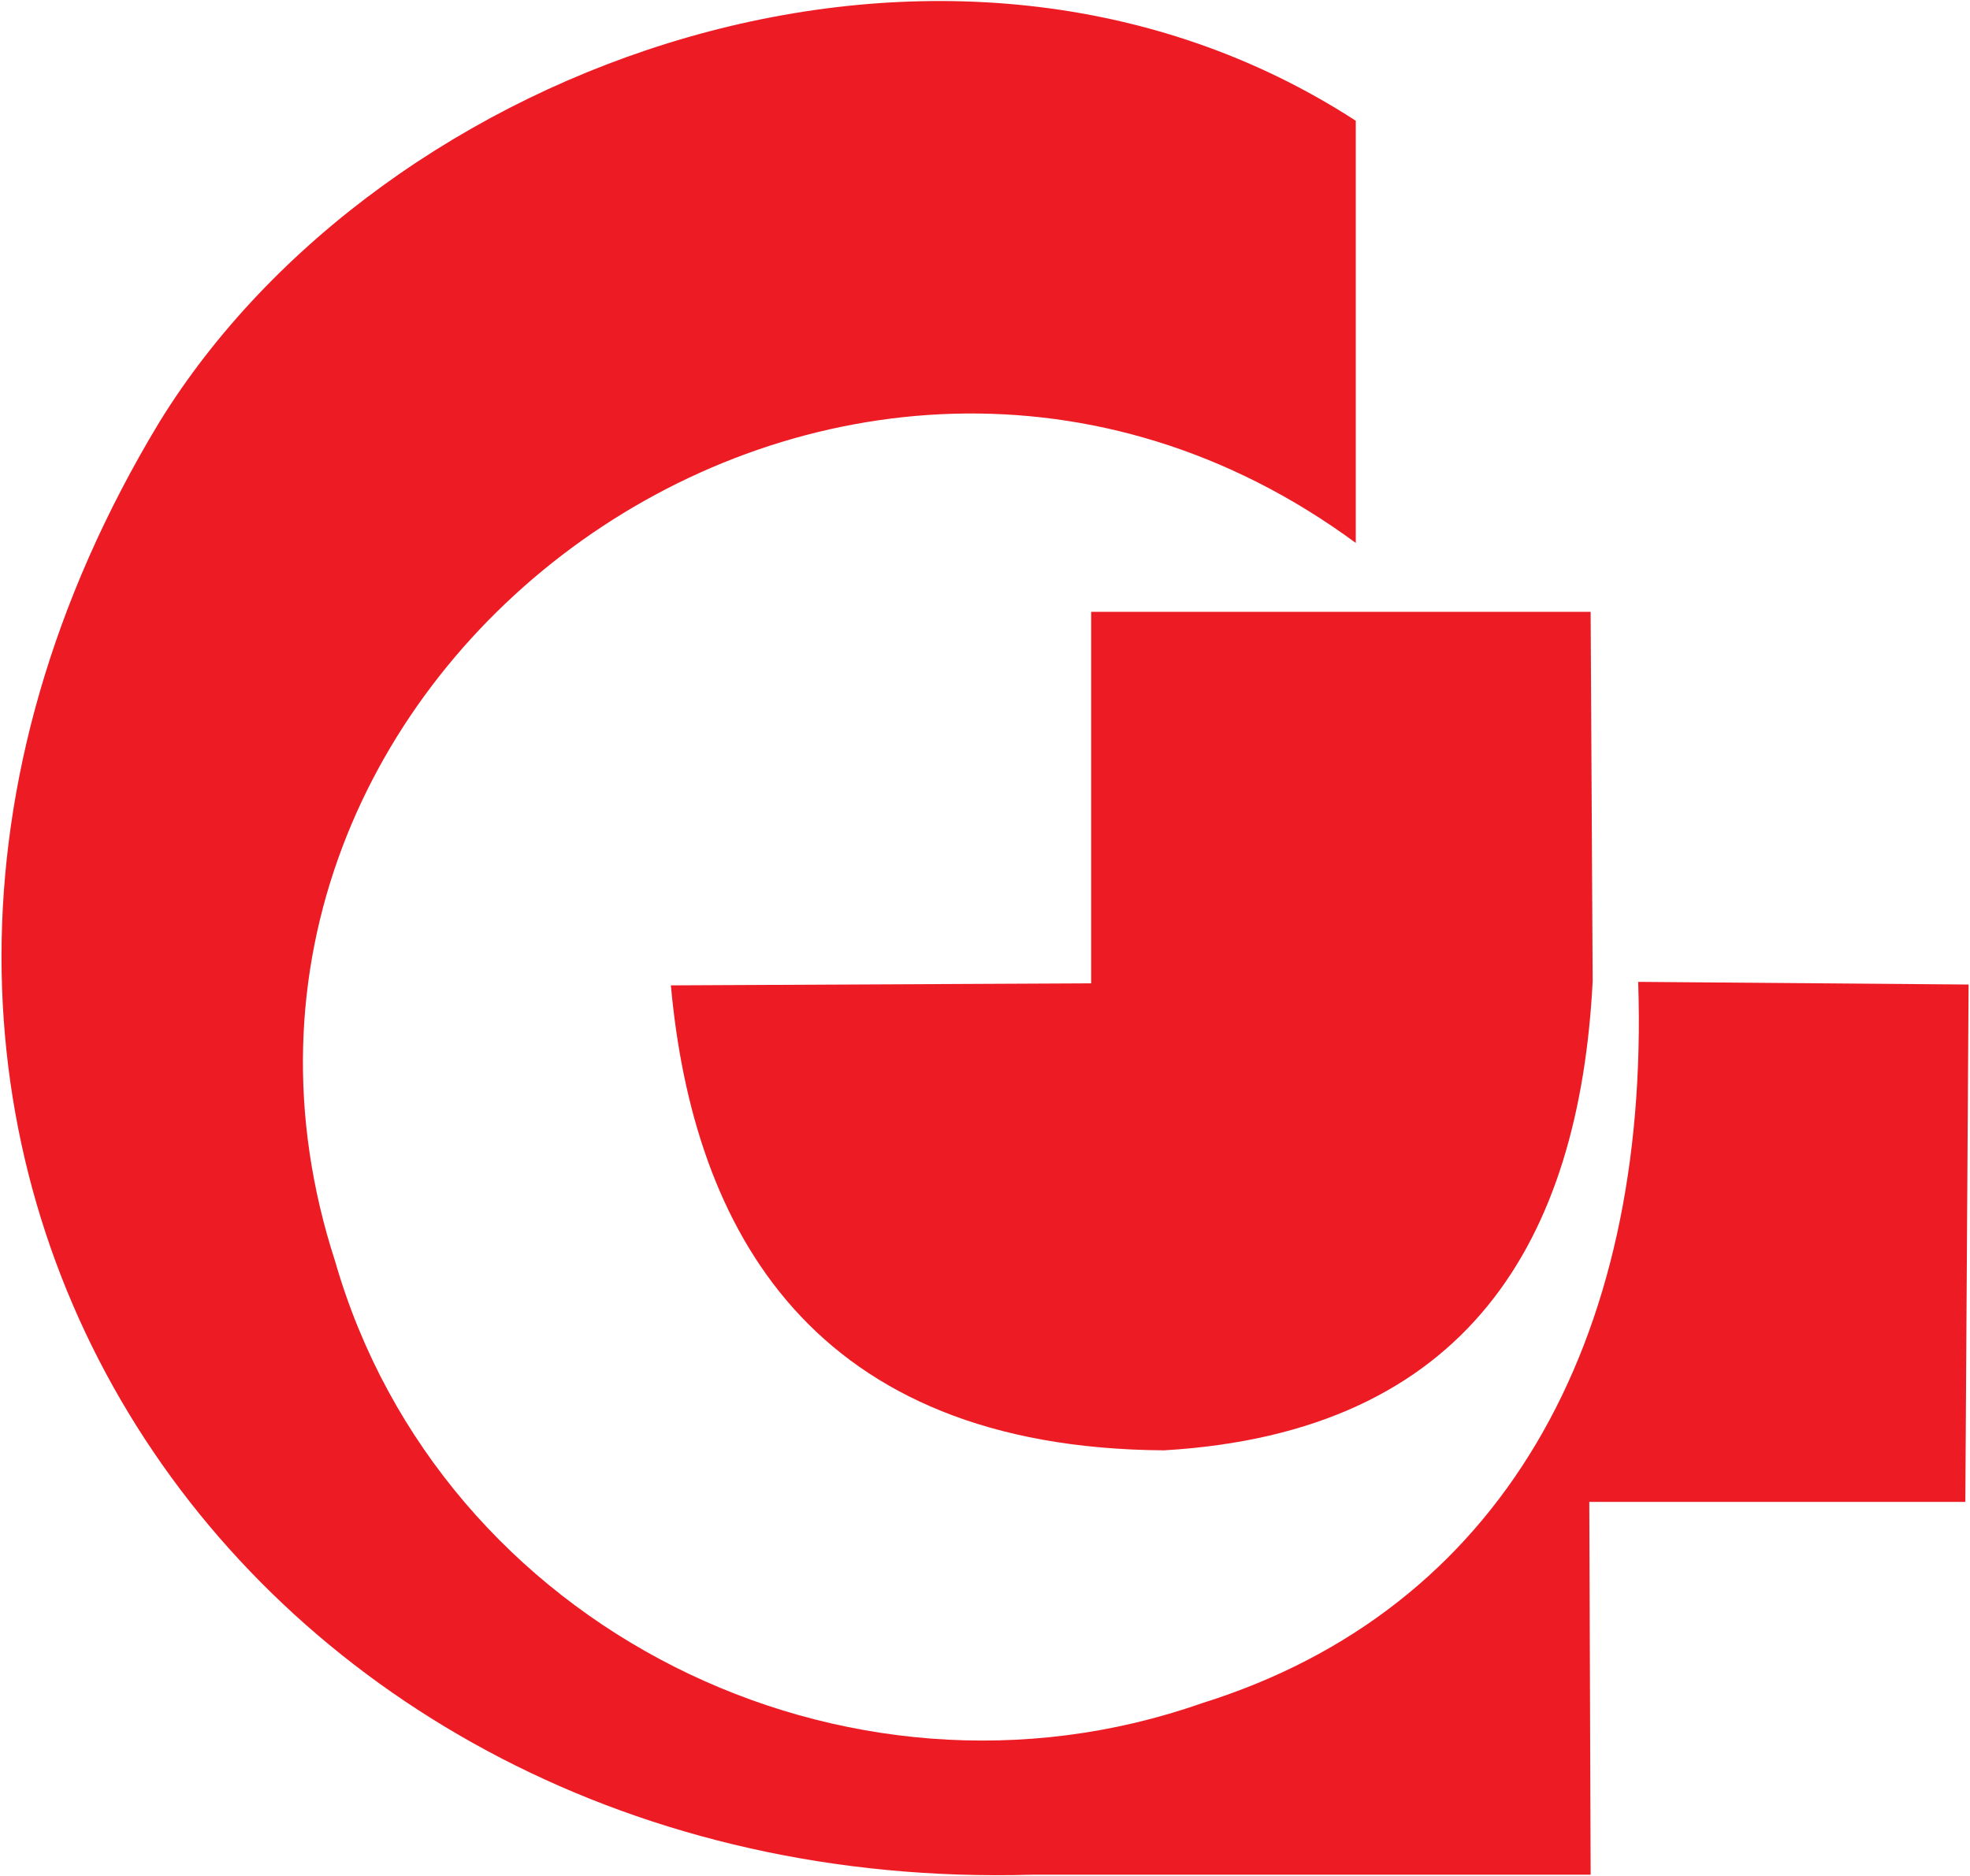
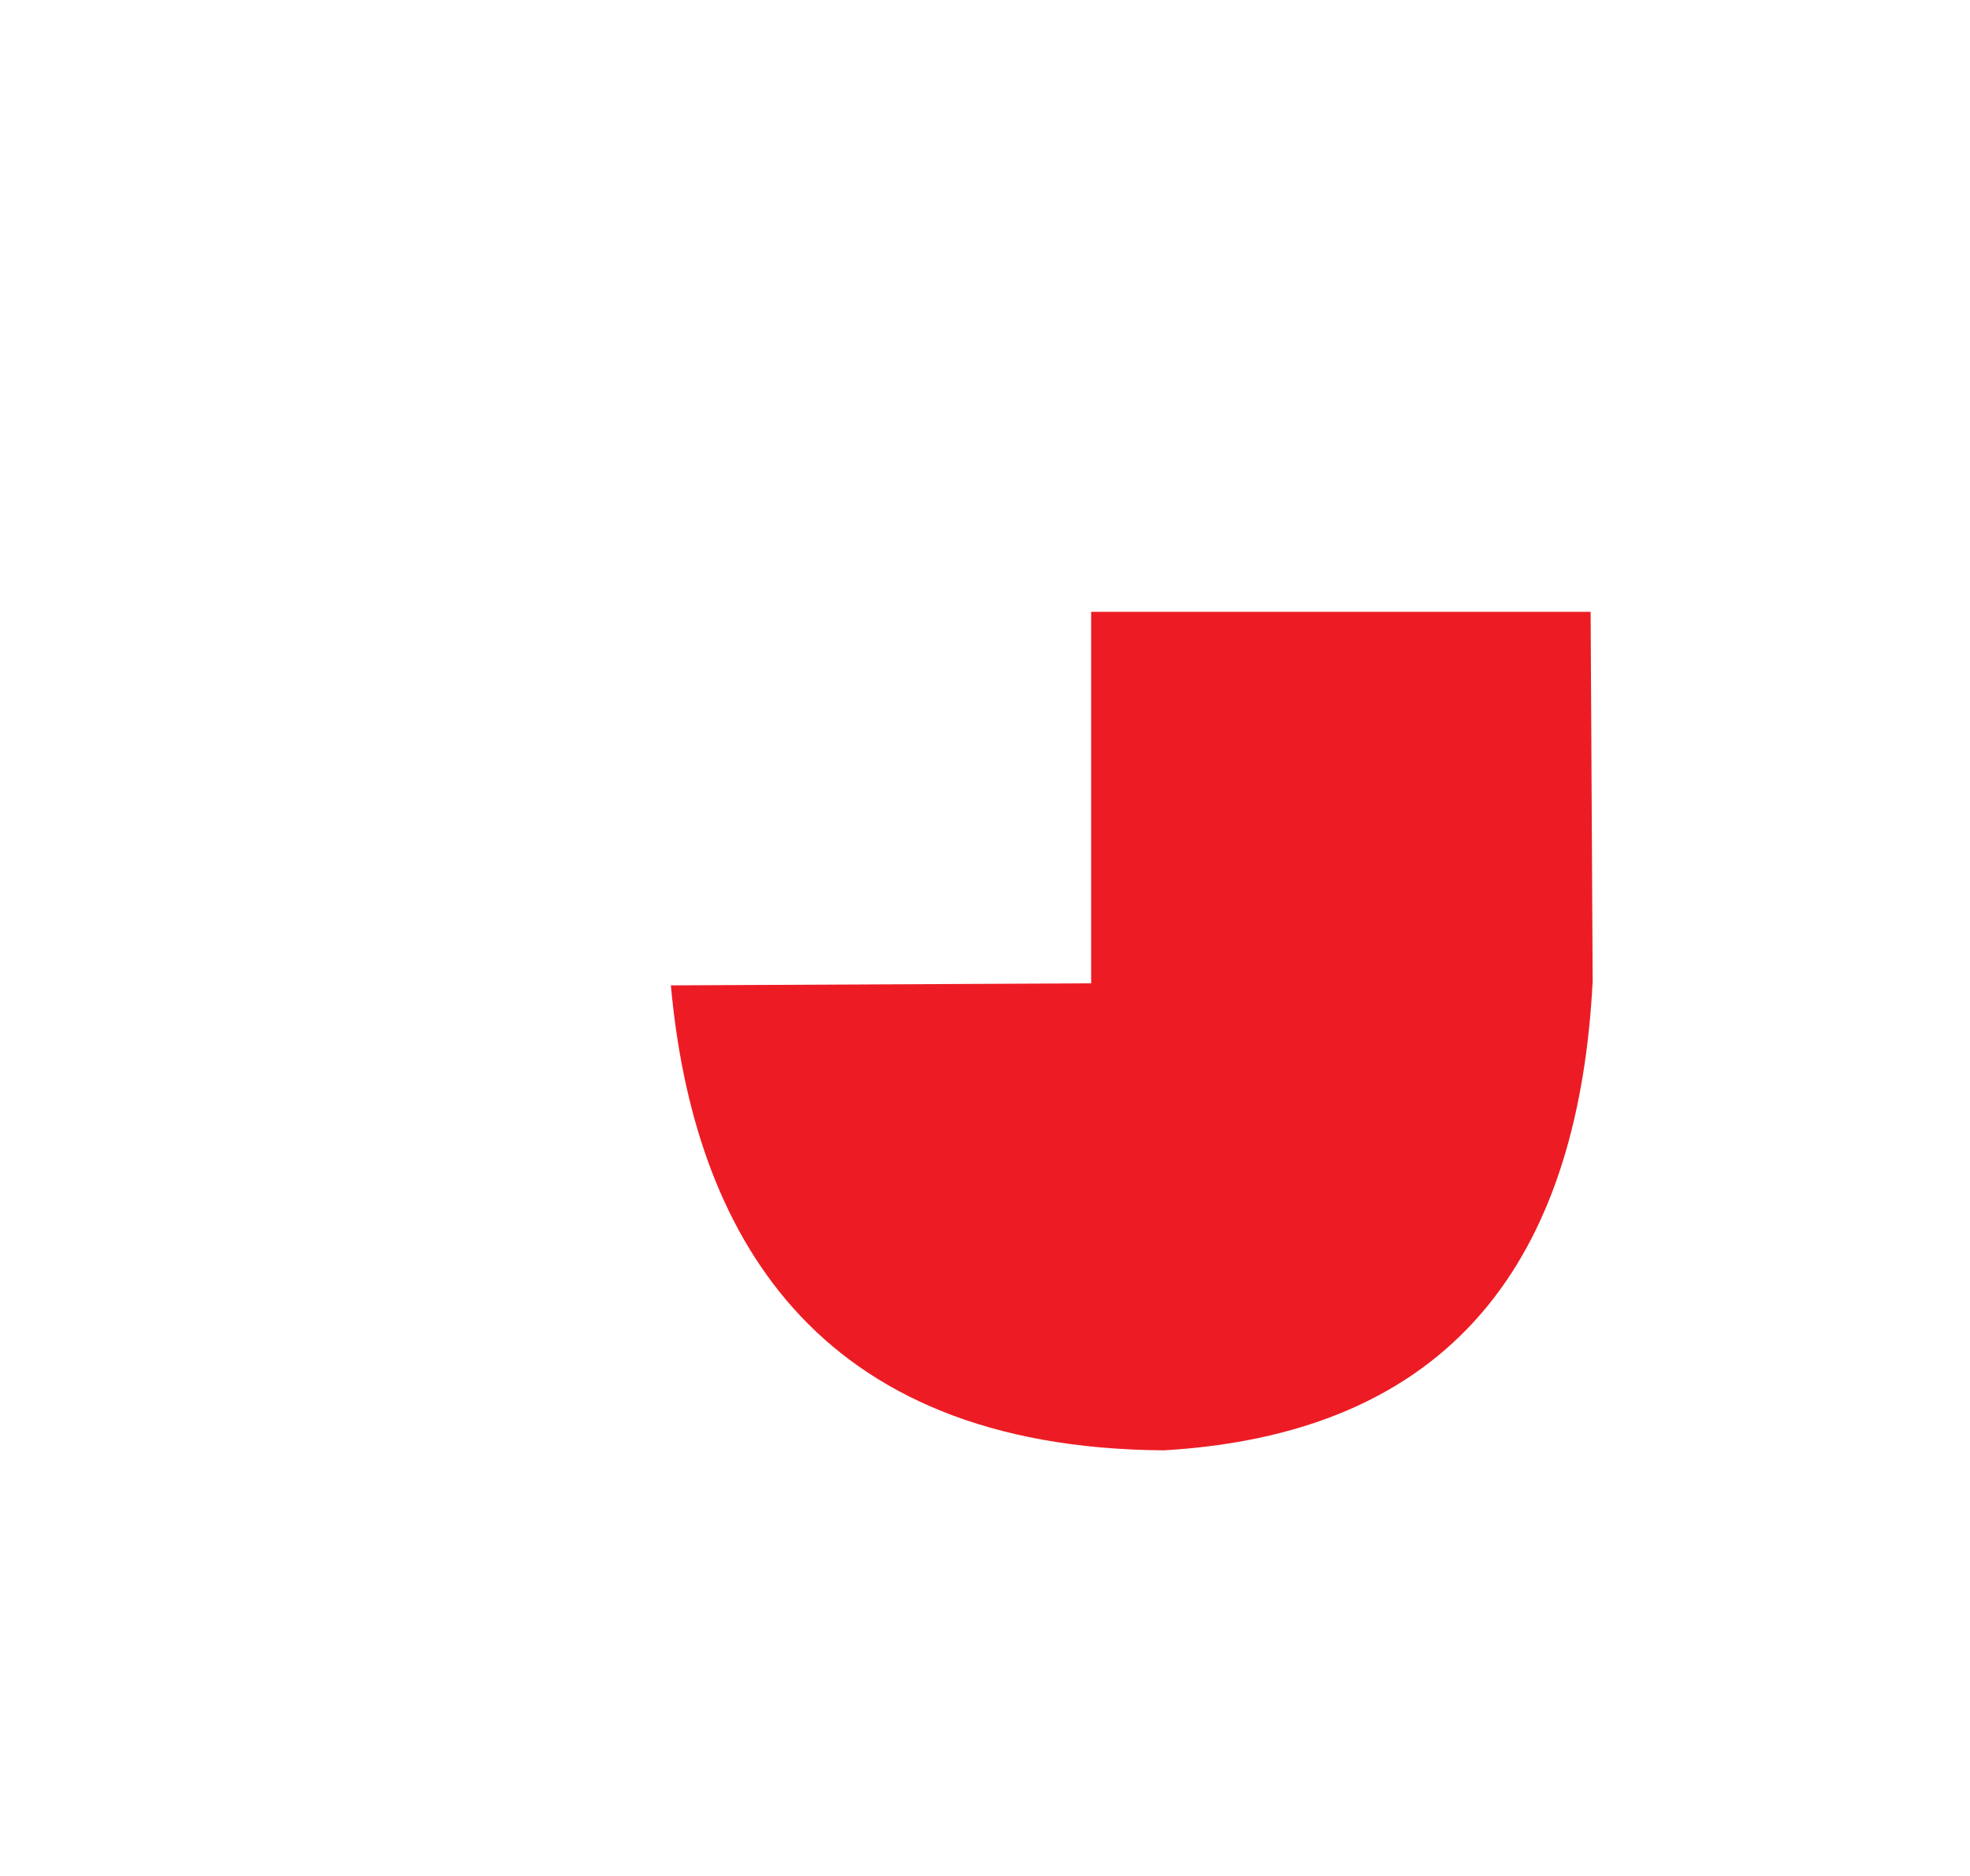
<svg xmlns="http://www.w3.org/2000/svg" viewBox="0 0 421.333 401.333" height="401.333" width="421.333" xml:space="preserve" id="svg2" version="1.1">
  <defs id="defs6" />
  <g transform="matrix(1.333,0,0,-1.333,0,401.333)" id="g10">
    <g transform="scale(0.1)" id="g12">
-       <path id="path14" style="fill:#ed1c24;fill-opacity:1;fill-rule:evenodd;stroke:none" d="M 2175.28,2816.99 C 1522.65,3240.11 612.281,2913.28 255.129,2332.46 -440.43,1179.73 389.234,-33.535 1654.86,2.484 h 897.27 l -2.17,598.235 603.34,0.023 5.22,830.178 -530.12,4.28 C 2647.55,853.313 2405.96,426.785 1928.53,277.727 1356.82,76.68 707.156,398.055 537.77,986.566 230.879,1931.19 1354.88,2743.1 2175.28,2139.55 v 677.44" />
      <path id="path16" style="fill:#ed1c24;fill-opacity:1;fill-rule:evenodd;stroke:none" d="m 1750.73,2028.98 h 801.38 l 3.26,-592.89 c -21.3,-414.21 -198.9,-723.707 -687.59,-752.629 -564.65,3.621 -755.74,353.289 -791.38,746.109 l 674.33,3.26 v 596.15" />
    </g>
  </g>
</svg>